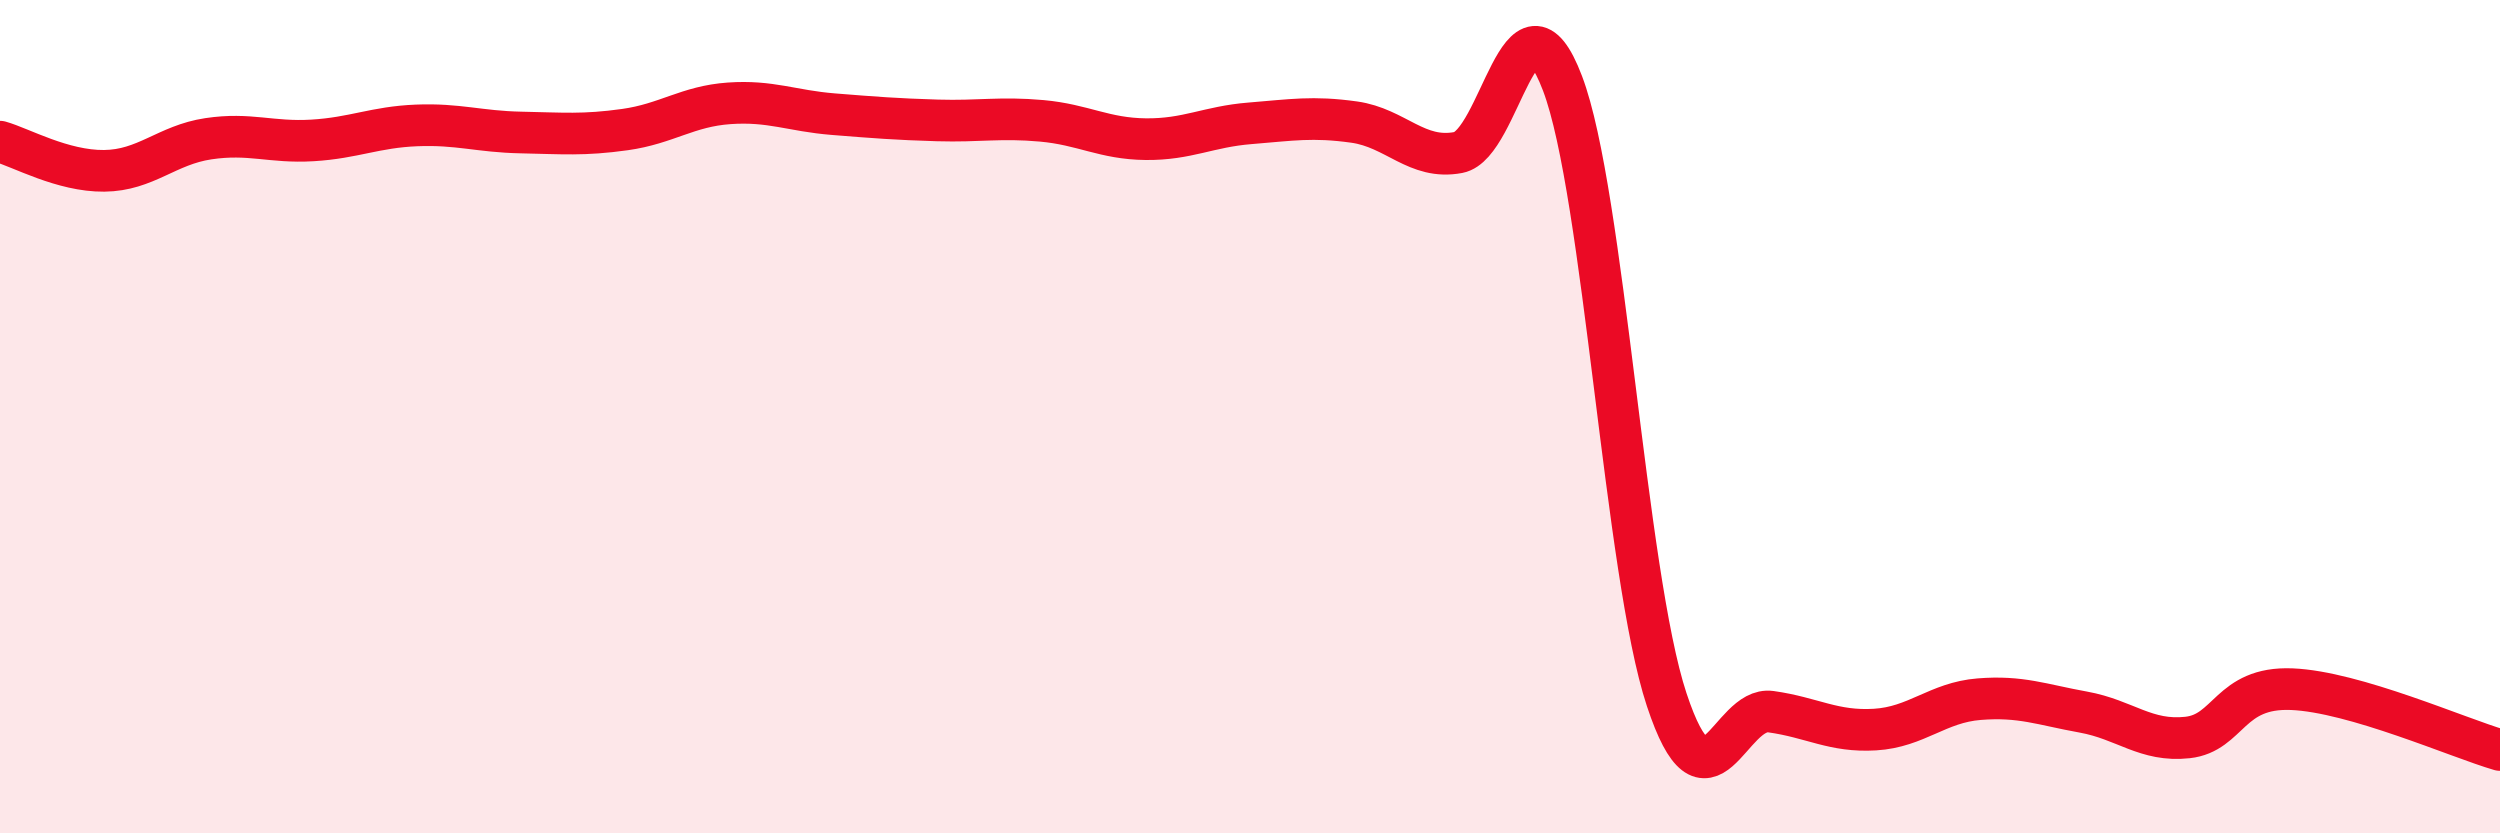
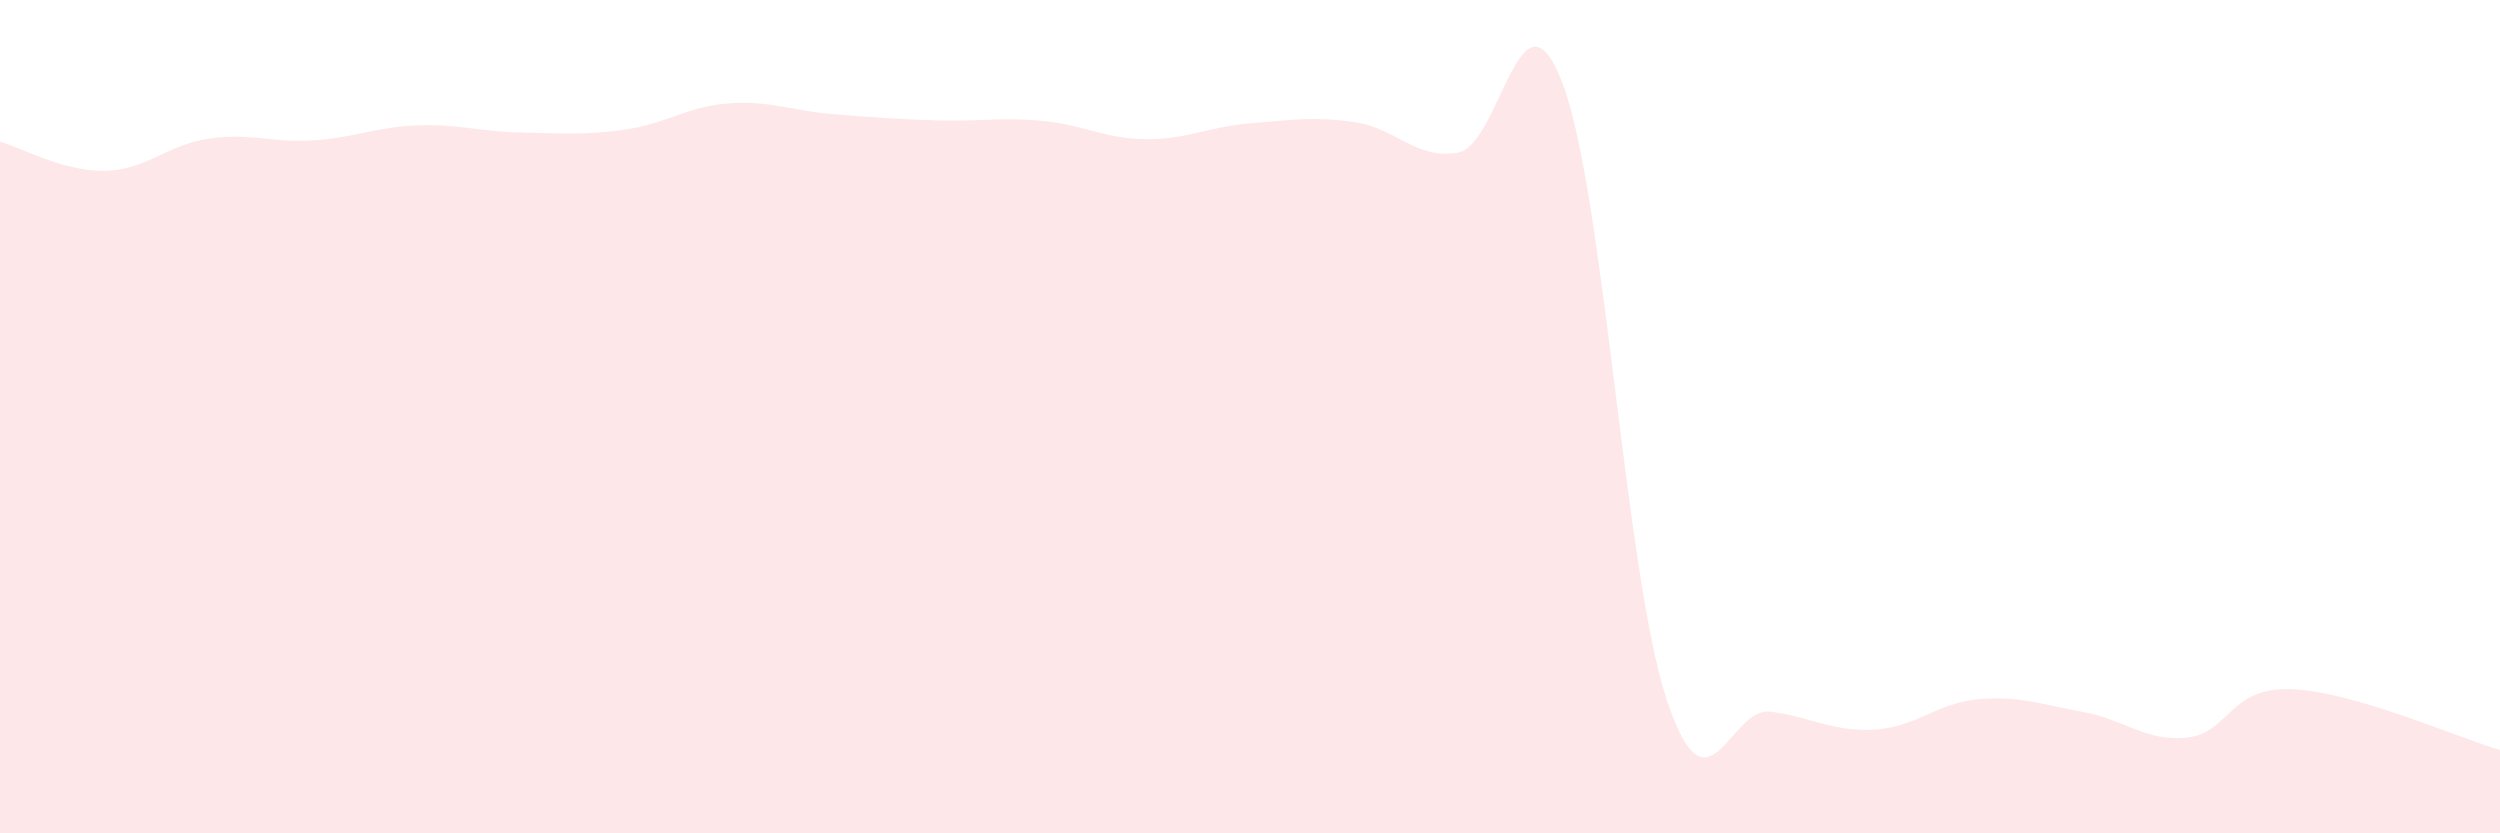
<svg xmlns="http://www.w3.org/2000/svg" width="60" height="20" viewBox="0 0 60 20">
  <path d="M 0,3.4 C 0.5,3.54 1.5,4.11 2.5,4.1 C 3.5,4.09 4,3.48 5,3.33 C 6,3.18 6.5,3.43 7.5,3.37 C 8.5,3.31 9,3.05 10,3.01 C 11,2.97 11.5,3.16 12.5,3.18 C 13.5,3.2 14,3.25 15,3.11 C 16,2.97 16.5,2.55 17.5,2.48 C 18.5,2.41 19,2.66 20,2.74 C 21,2.82 21.5,2.86 22.5,2.89 C 23.5,2.92 24,2.81 25,2.9 C 26,2.99 26.5,3.33 27.5,3.34 C 28.5,3.35 29,3.04 30,2.96 C 31,2.88 31.5,2.79 32.5,2.93 C 33.5,3.07 34,3.85 35,3.66 C 36,3.47 36.5,-0.63 37.5,2 C 38.5,4.63 39,13.77 40,16.79 C 41,19.81 41.5,16.94 42.5,17.08 C 43.5,17.22 44,17.57 45,17.51 C 46,17.45 46.5,16.86 47.5,16.78 C 48.5,16.7 49,16.91 50,17.09 C 51,17.27 51.5,17.81 52.5,17.7 C 53.5,17.59 53.5,16.48 55,16.54 C 56.5,16.6 59,17.71 60,18L60 20L0 20Z" fill="#EB0A25" opacity="0.1" stroke-linecap="round" stroke-linejoin="round" />
-   <path d="M 0,3.4 C 0.5,3.54 1.5,4.11 2.5,4.1 C 3.5,4.09 4,3.48 5,3.33 C 6,3.18 6.5,3.43 7.5,3.37 C 8.5,3.31 9,3.05 10,3.01 C 11,2.97 11.5,3.16 12.5,3.18 C 13.5,3.2 14,3.25 15,3.11 C 16,2.97 16.5,2.55 17.5,2.48 C 18.5,2.41 19,2.66 20,2.74 C 21,2.82 21.5,2.86 22.5,2.89 C 23.5,2.92 24,2.81 25,2.9 C 26,2.99 26.5,3.33 27.5,3.34 C 28.5,3.35 29,3.04 30,2.96 C 31,2.88 31.5,2.79 32.5,2.93 C 33.5,3.07 34,3.85 35,3.66 C 36,3.47 36.5,-0.63 37.5,2 C 38.5,4.63 39,13.77 40,16.79 C 41,19.81 41.5,16.94 42.5,17.08 C 43.5,17.22 44,17.57 45,17.51 C 46,17.45 46.5,16.86 47.5,16.78 C 48.5,16.7 49,16.91 50,17.09 C 51,17.27 51.5,17.81 52.5,17.7 C 53.5,17.59 53.5,16.48 55,16.54 C 56.5,16.6 59,17.71 60,18" stroke="#EB0A25" stroke-width="1" fill="none" stroke-linecap="round" stroke-linejoin="round" />
</svg>